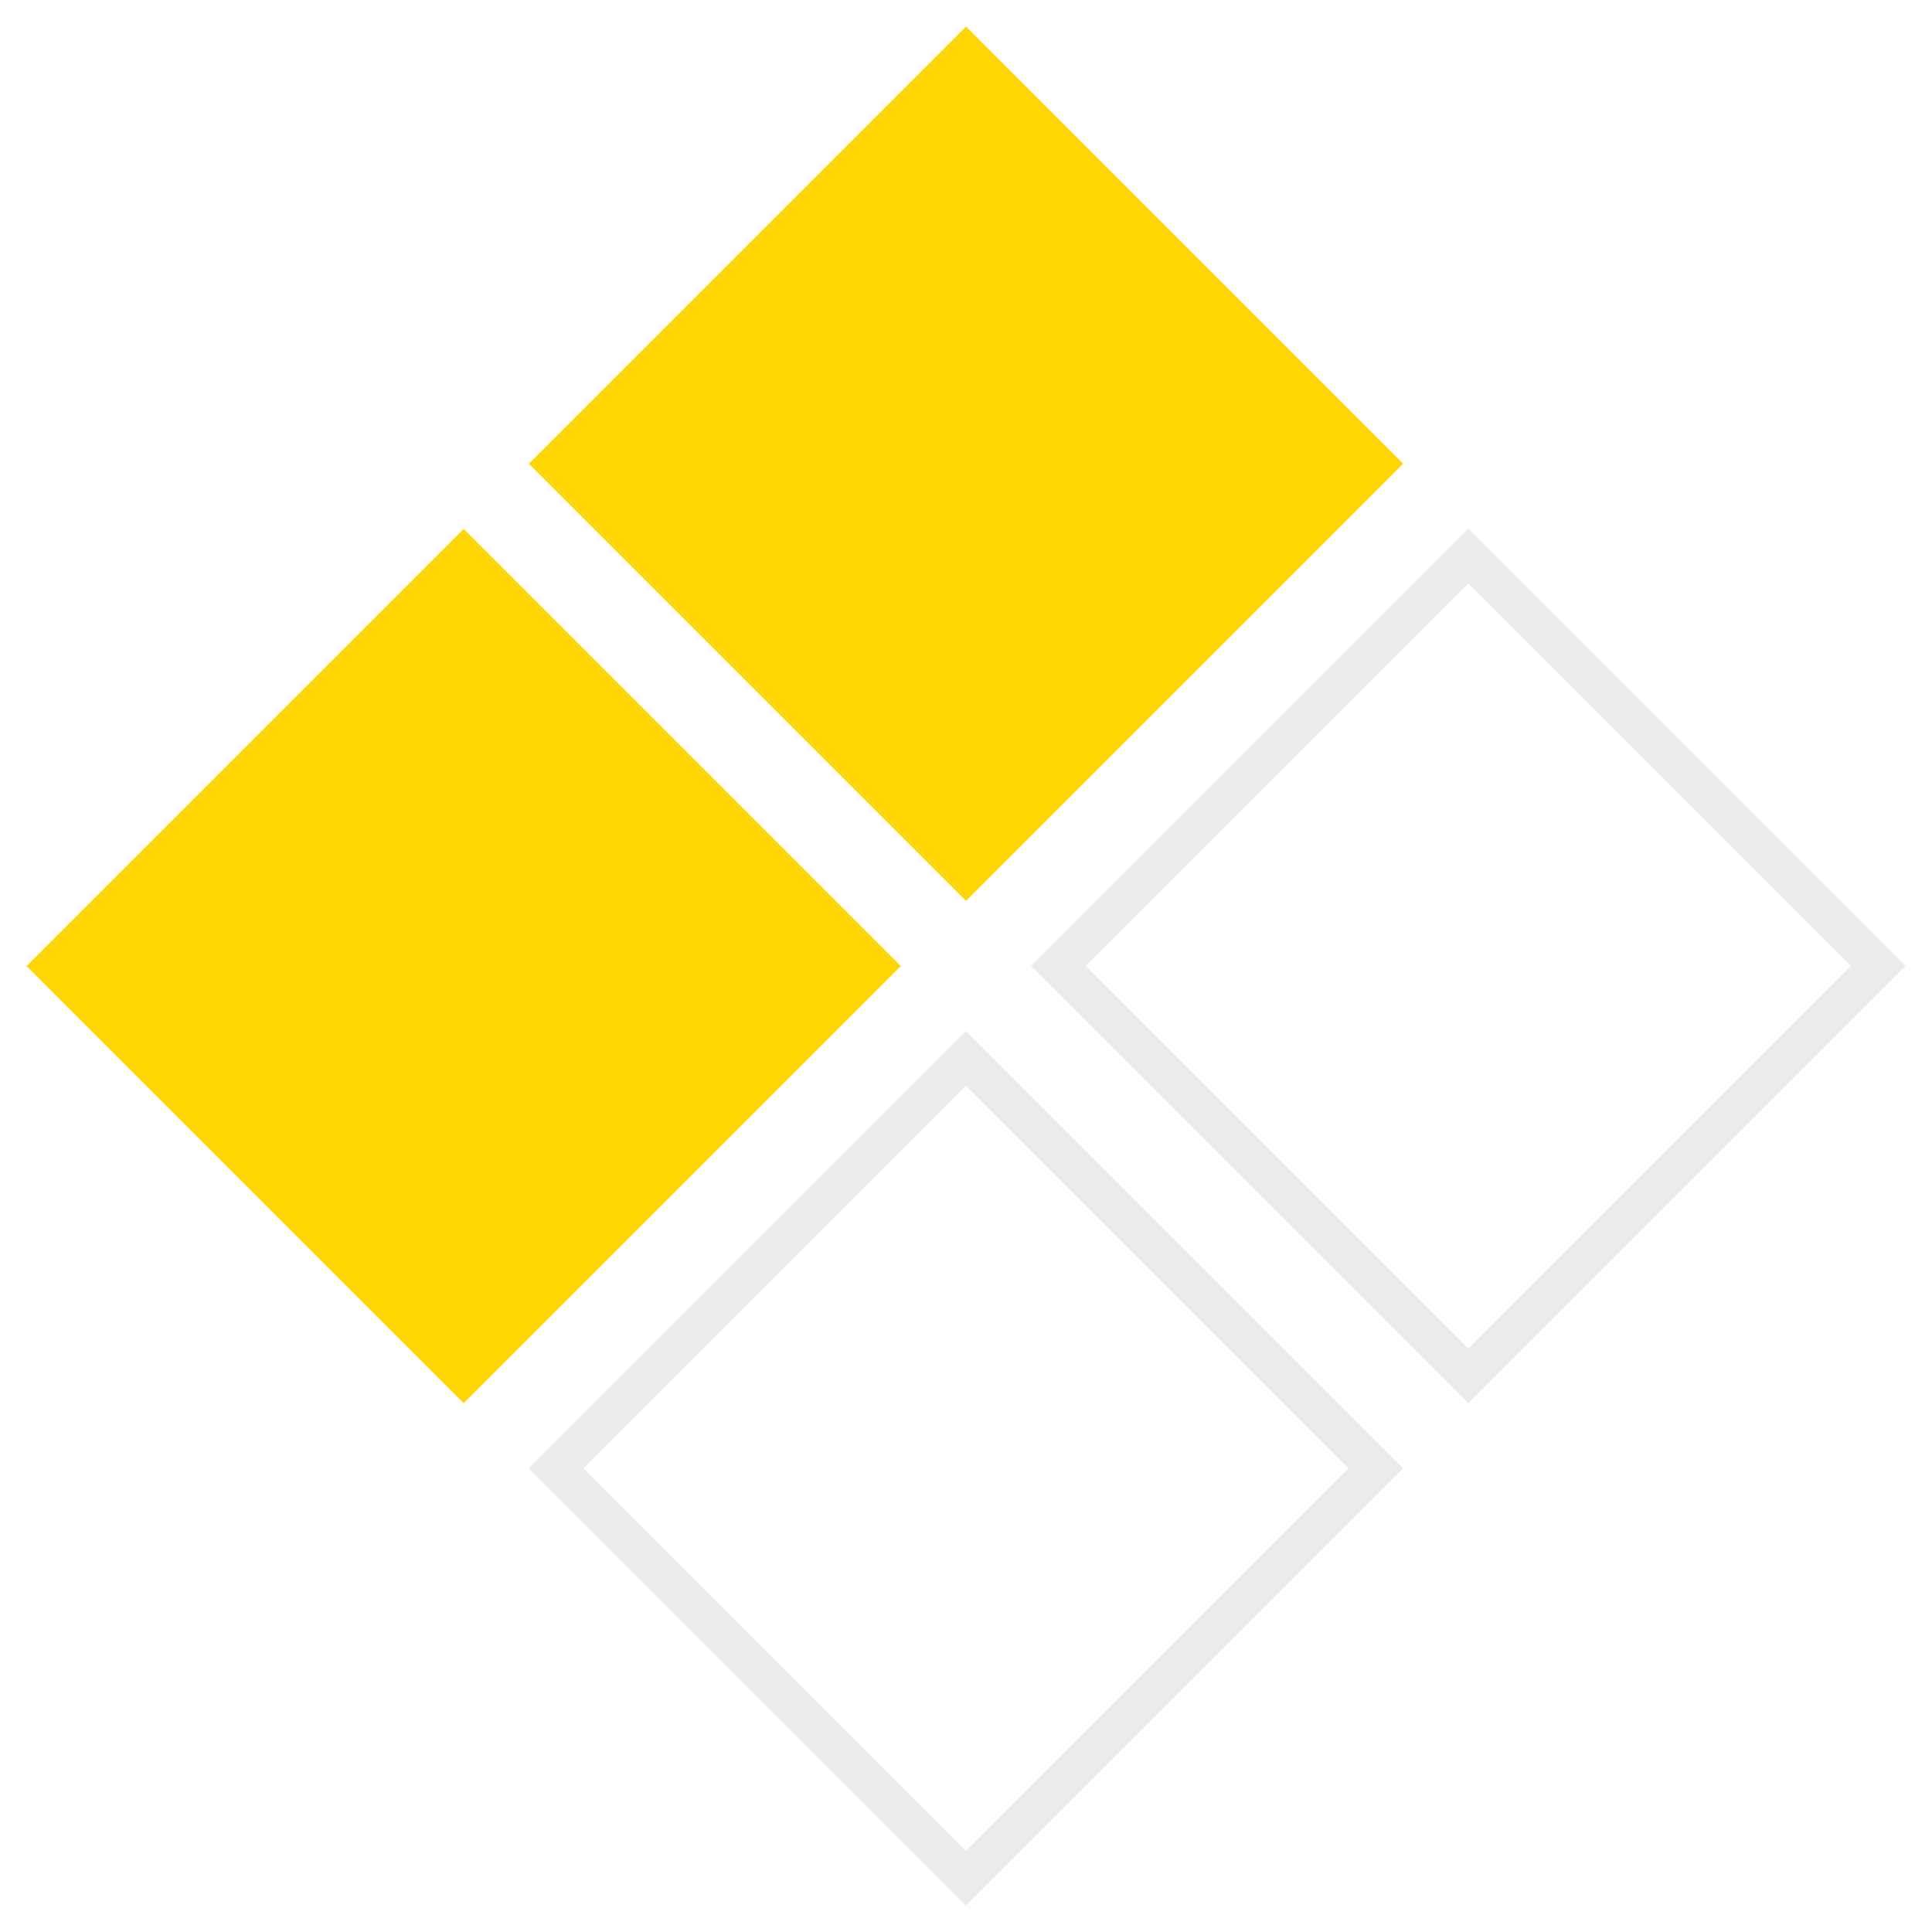
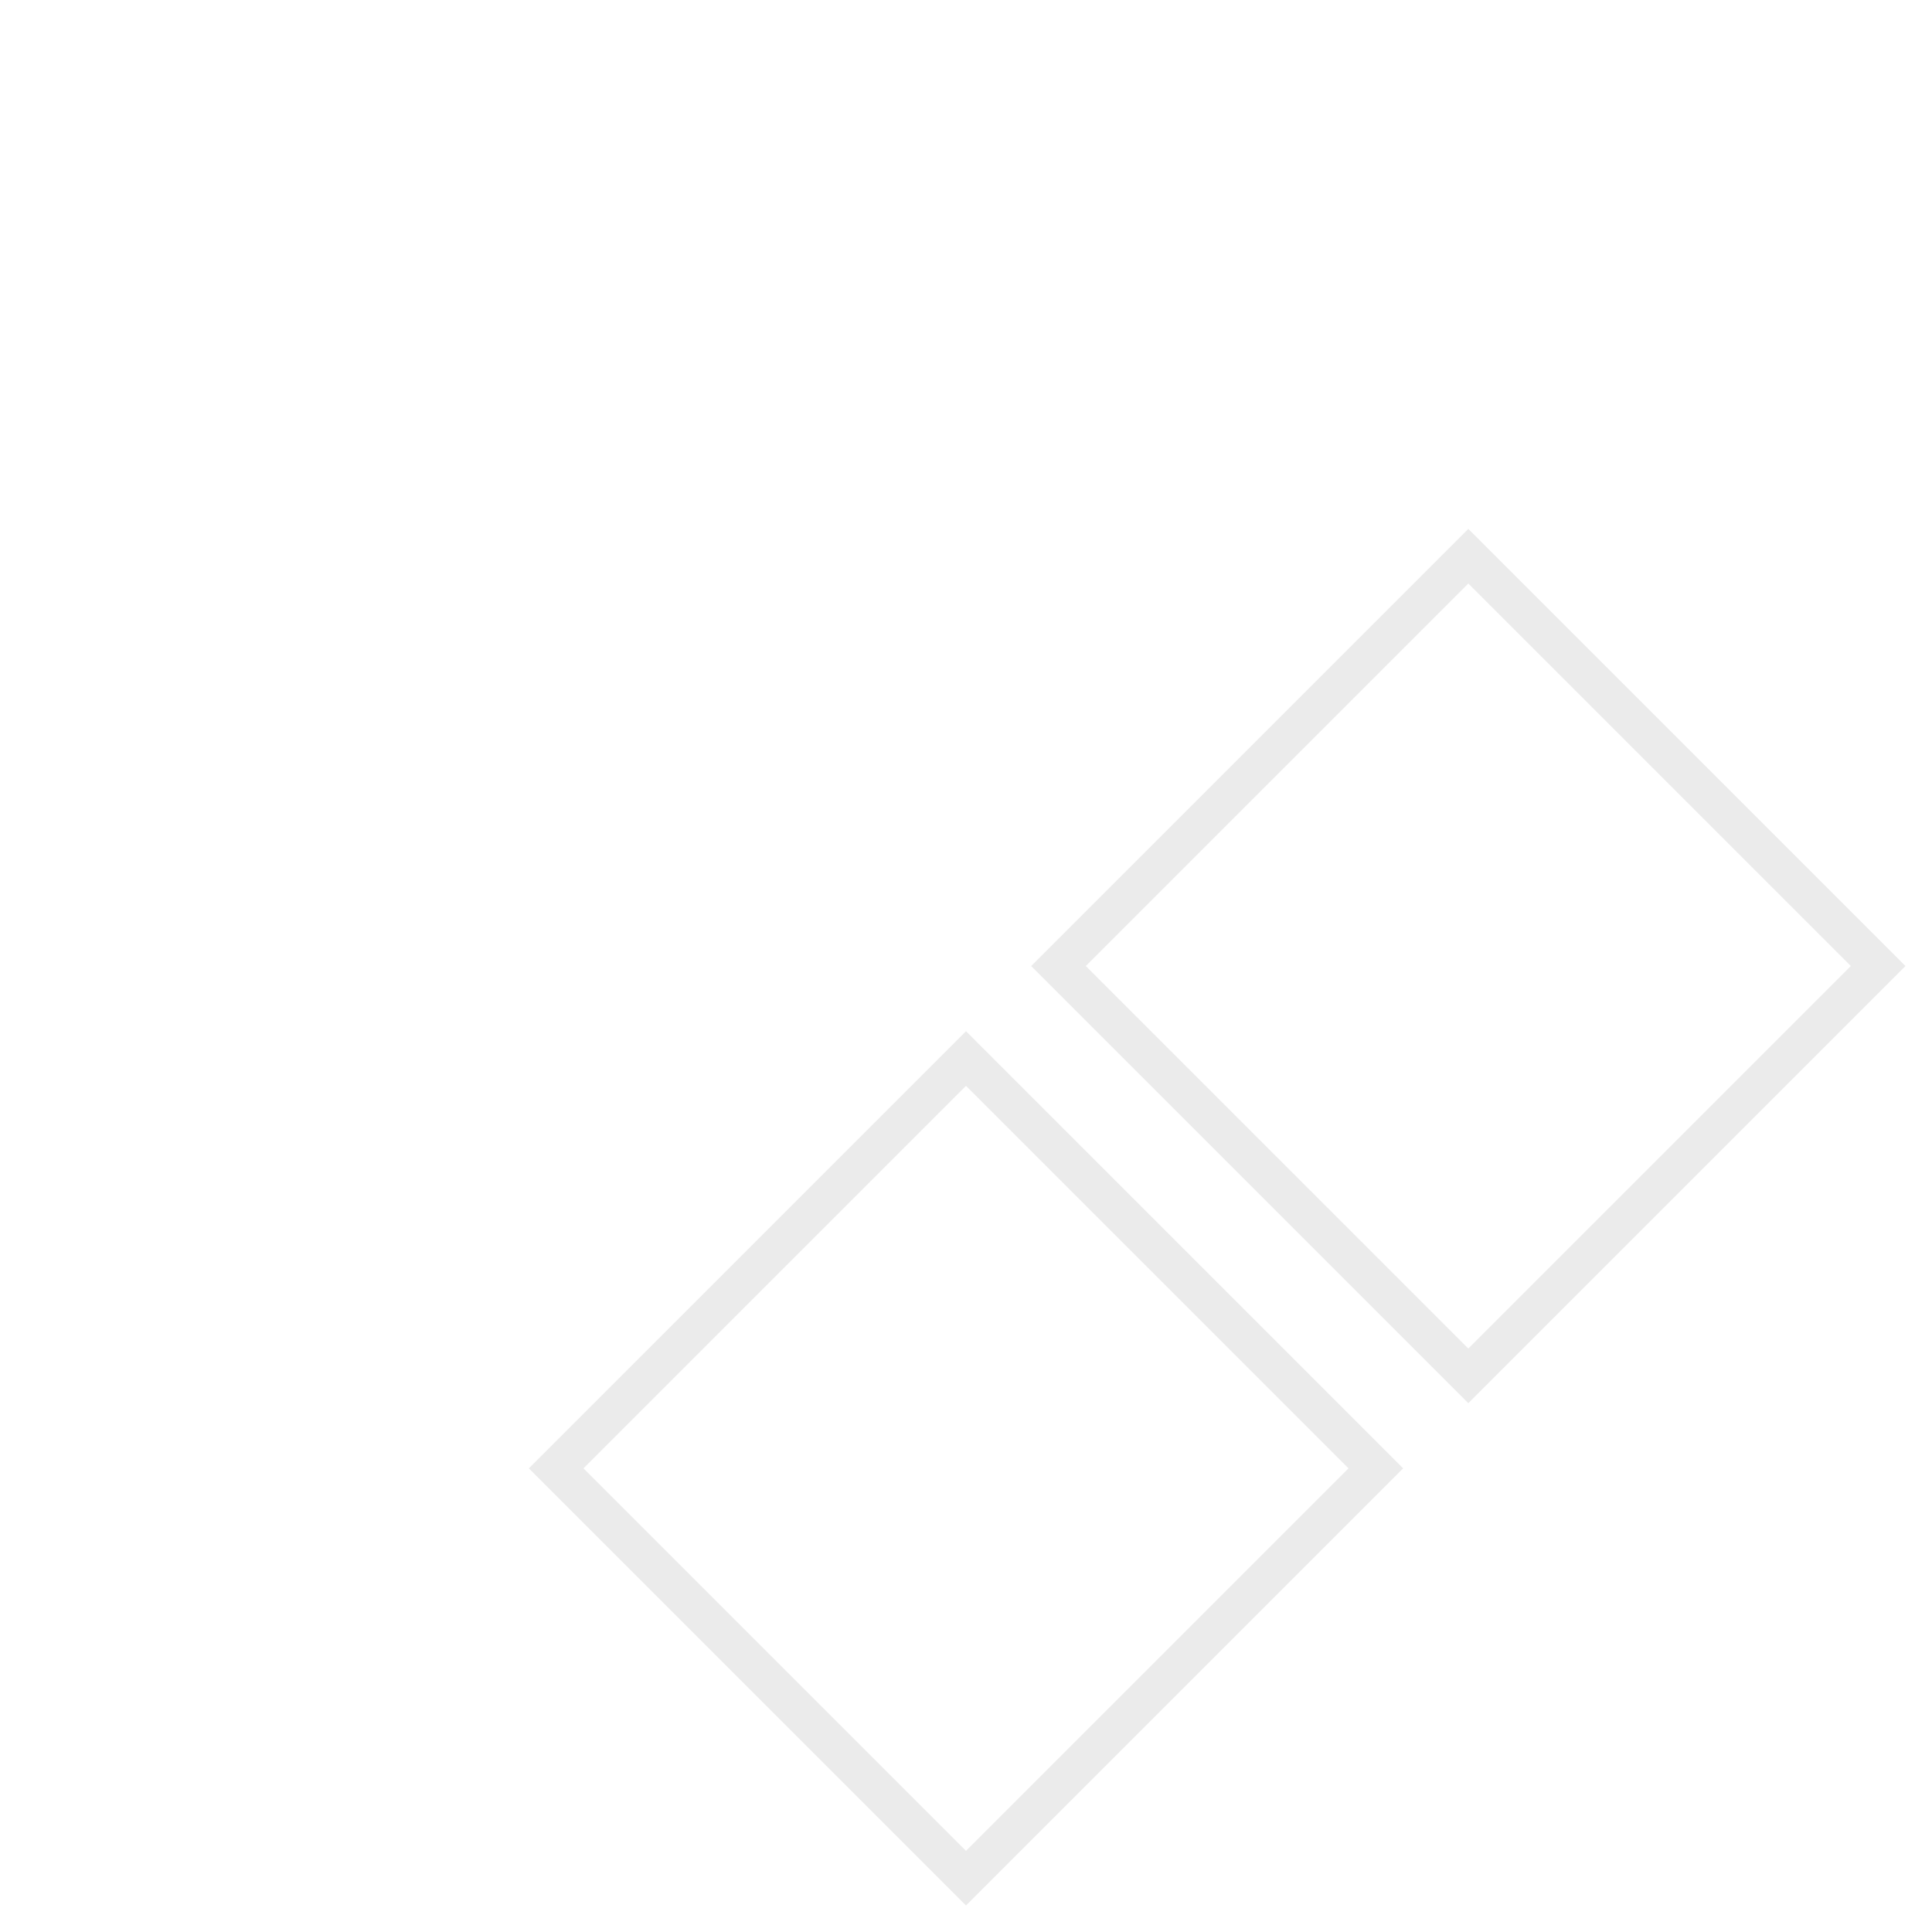
<svg xmlns="http://www.w3.org/2000/svg" width="50" height="50" viewBox="0 0 50 50" fill="none">
-   <rect x="12" y="13.687" width="16" height="16" transform="rotate(45 12 13.687)" fill="#FFD504" />
  <rect opacity="0.2" x="25" y="27.394" width="15" height="15" transform="rotate(45 25 27.394)" stroke="#9B9B9B" />
  <rect opacity="0.2" x="38" y="14.394" width="15" height="15" transform="rotate(45 38 14.394)" stroke="#9B9B9B" />
-   <rect x="25" y="0.687" width="16" height="16" transform="rotate(45 25 0.687)" fill="#FFD504" />
</svg>